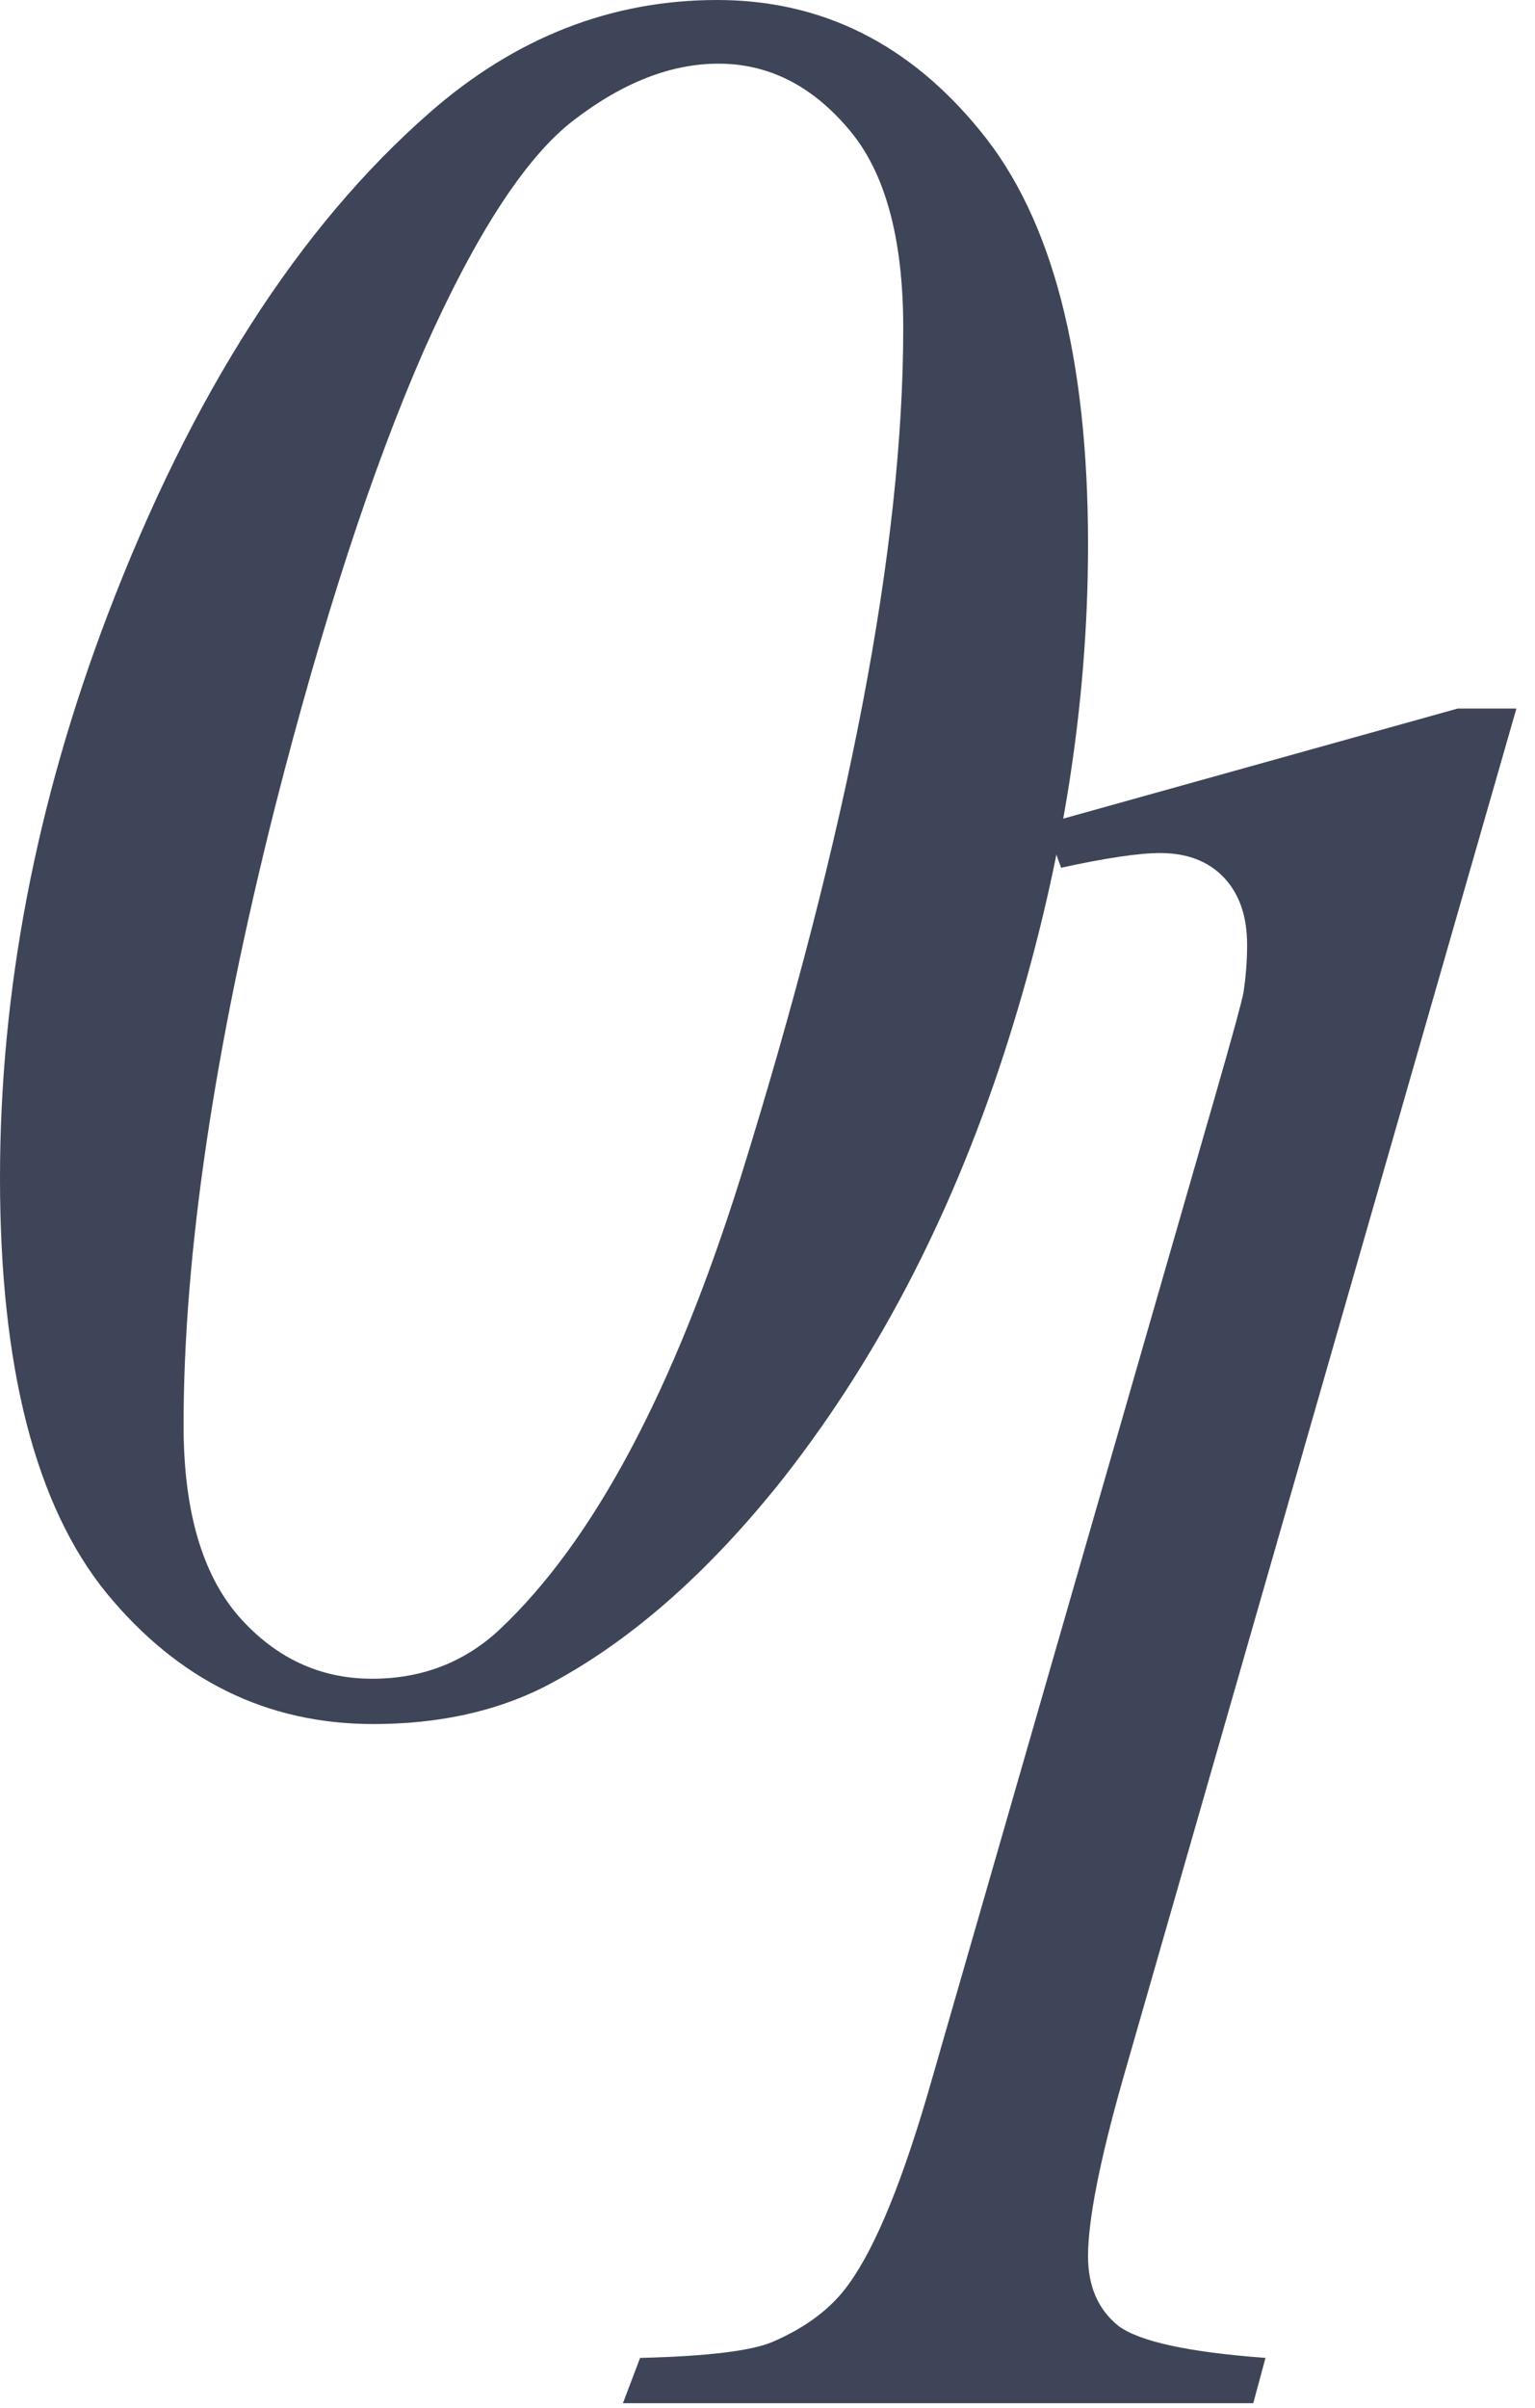
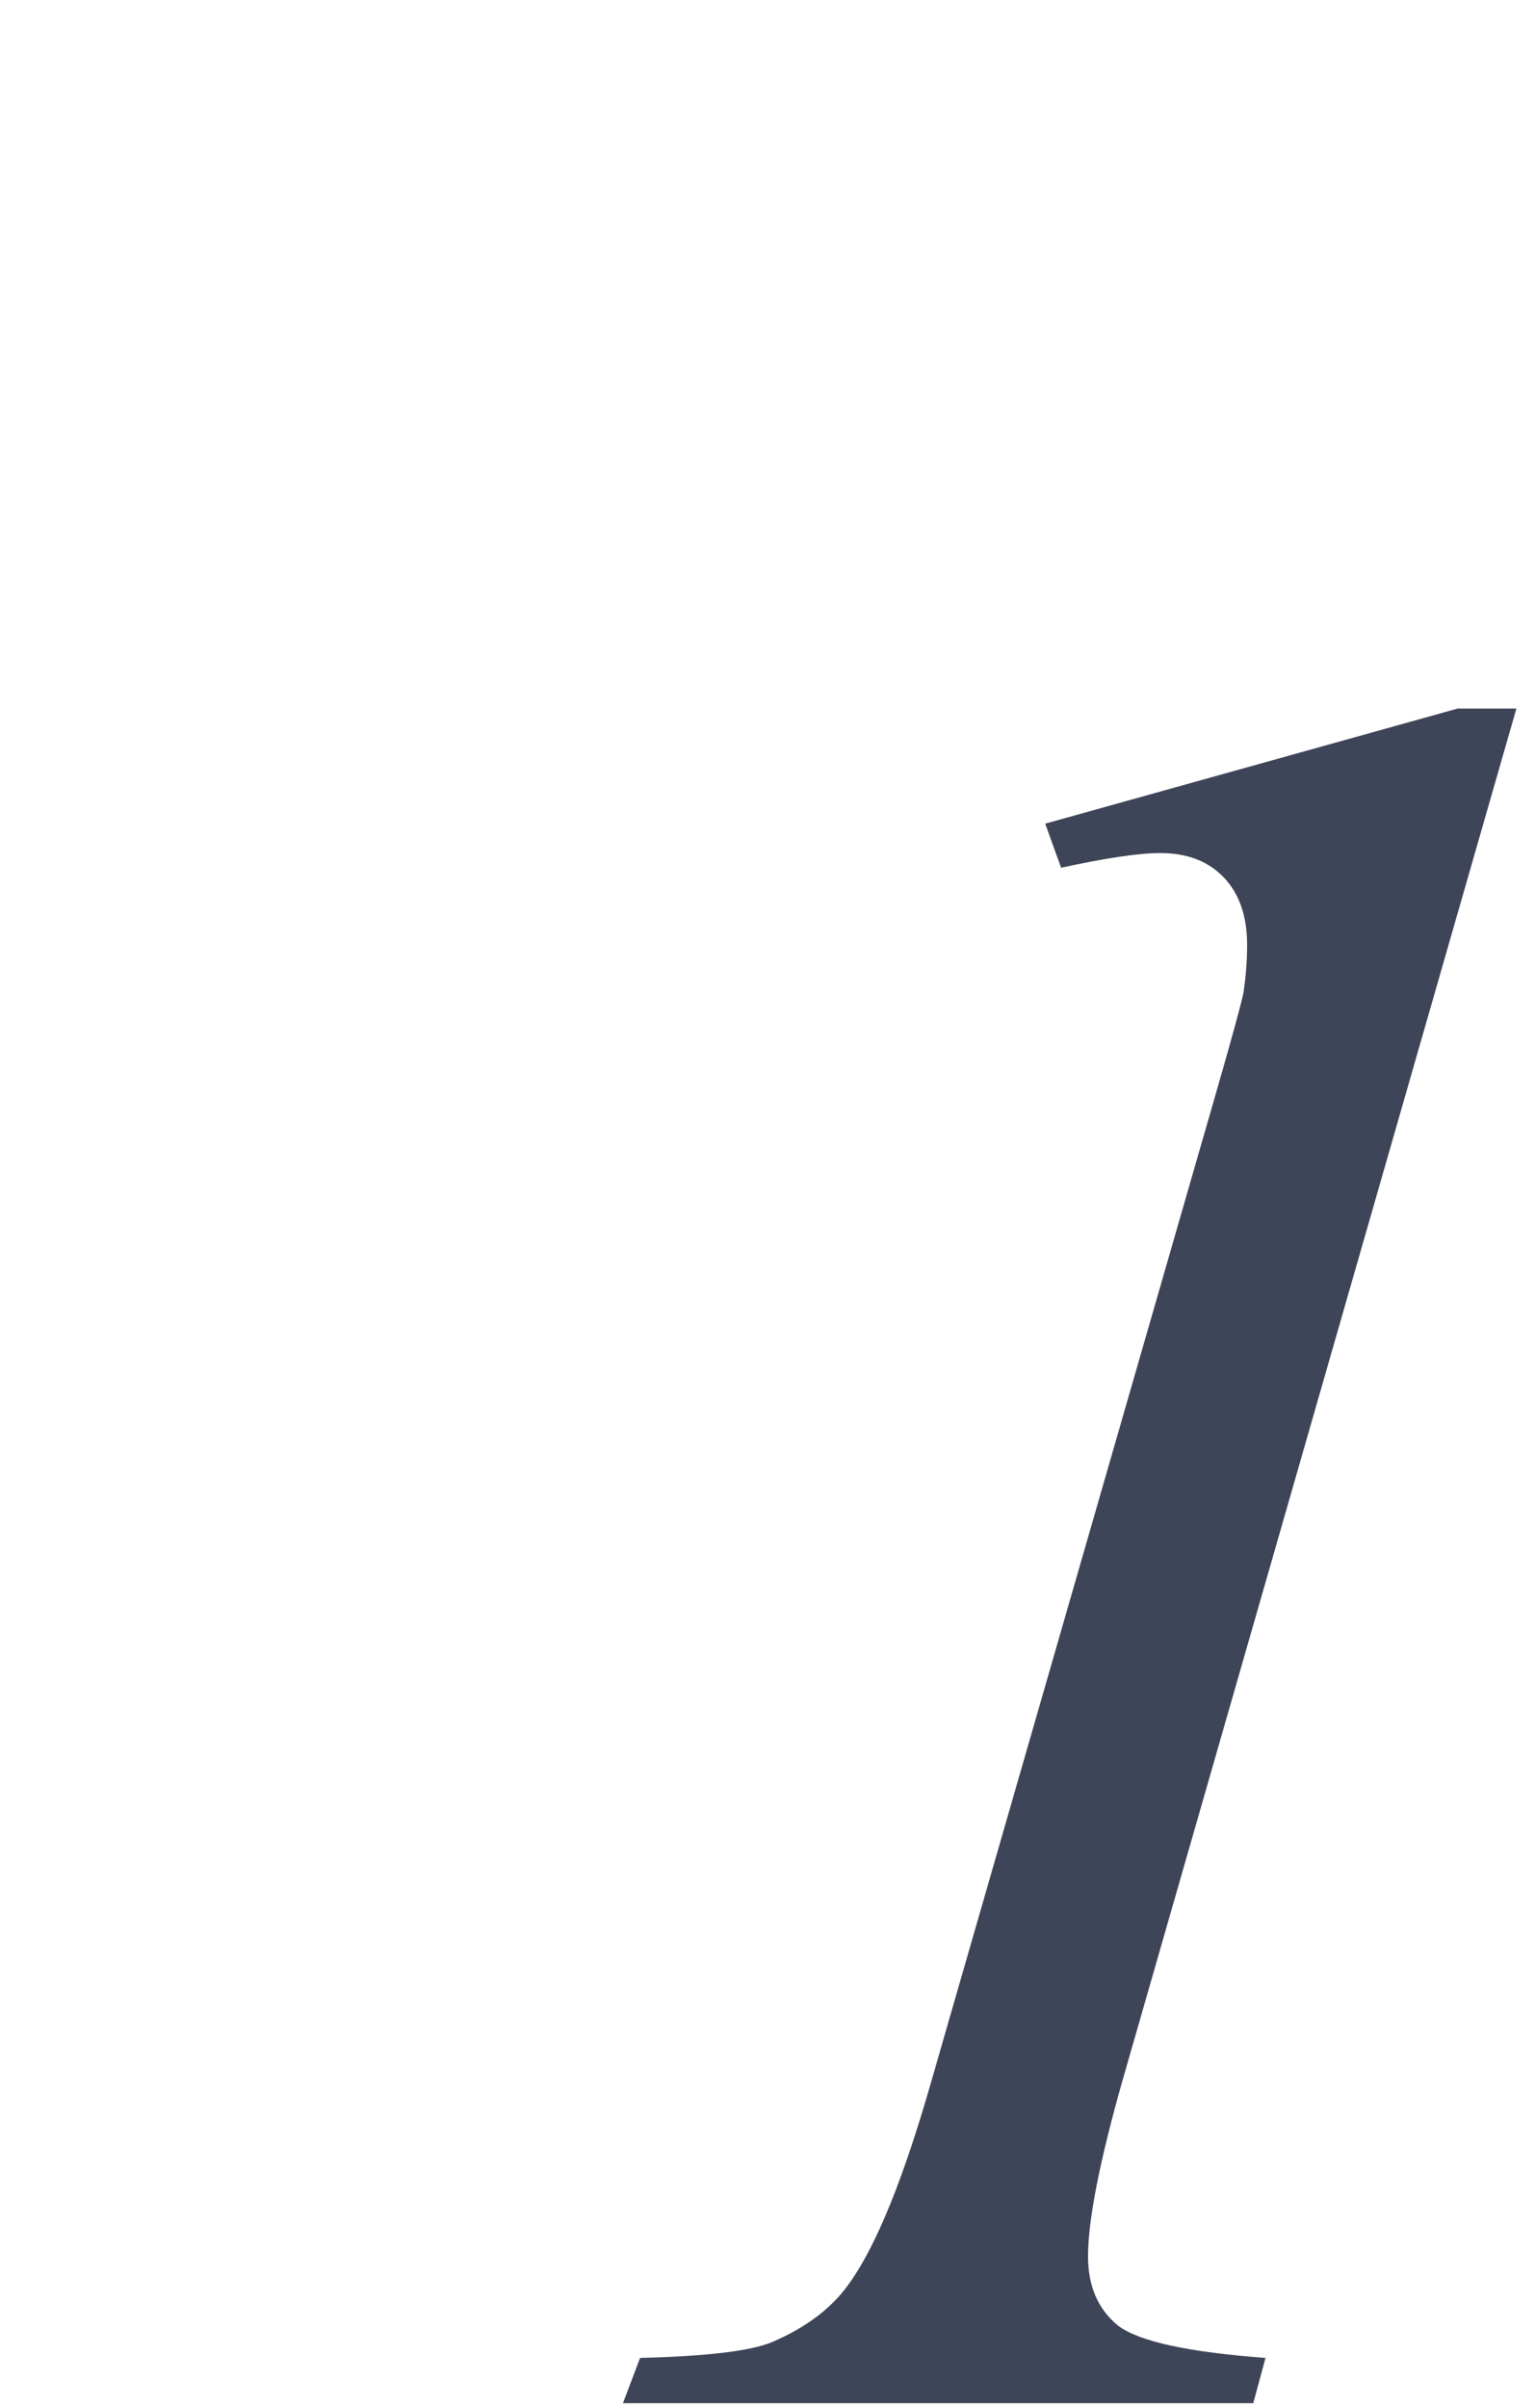
<svg xmlns="http://www.w3.org/2000/svg" width="44" height="69" viewBox="0 0 44 69" fill="none">
  <path d="M43.467 20.301L32.17 59.629C31.515 61.944 31.188 63.616 31.188 64.645C31.188 65.511 31.48 66.177 32.065 66.645C32.673 67.09 34.076 67.394 36.275 67.557L35.924 68.855H17.856L18.348 67.557C20.265 67.51 21.528 67.358 22.137 67.101C23.119 66.68 23.856 66.119 24.347 65.417C25.119 64.341 25.902 62.412 26.697 59.629L34.836 31.387C35.328 29.68 35.596 28.697 35.643 28.44C35.714 27.972 35.748 27.516 35.748 27.072C35.748 26.253 35.526 25.61 35.082 25.142C34.638 24.675 34.029 24.441 33.258 24.441C32.65 24.441 31.702 24.581 30.416 24.862L29.96 23.599L41.783 20.301H43.467Z" fill="#3F4558" />
-   <path d="M20.558 0C23.552 0 26.066 1.251 28.101 3.754C30.159 6.256 31.188 10.209 31.188 15.612C31.188 20.243 30.428 24.967 28.908 29.785C27.387 34.603 25.247 38.778 22.488 42.31C20.289 45.093 17.985 47.104 15.576 48.344C14.173 49.045 12.548 49.396 10.7 49.396C7.659 49.396 5.11 48.145 3.052 45.642C1.017 43.14 -0 39.175 -0 33.749C-0 28.393 1.029 23.014 3.087 17.611C5.496 11.297 8.572 6.502 12.314 3.228C14.77 1.076 17.518 0 20.558 0ZM20.593 1.824C19.237 1.824 17.857 2.362 16.453 3.438C15.074 4.491 13.635 6.701 12.138 10.069C10.665 13.437 9.25 17.775 7.893 23.084C6.139 30.031 5.262 35.948 5.262 40.836C5.262 43.269 5.788 45.093 6.841 46.309C7.893 47.502 9.168 48.098 10.665 48.098C12.091 48.098 13.308 47.63 14.313 46.695C17.003 44.169 19.307 39.854 21.225 33.749C24.335 23.763 25.891 15.647 25.891 9.402C25.891 6.806 25.364 4.9 24.312 3.684C23.259 2.444 22.02 1.824 20.593 1.824Z" fill="#3F4558" />
</svg>